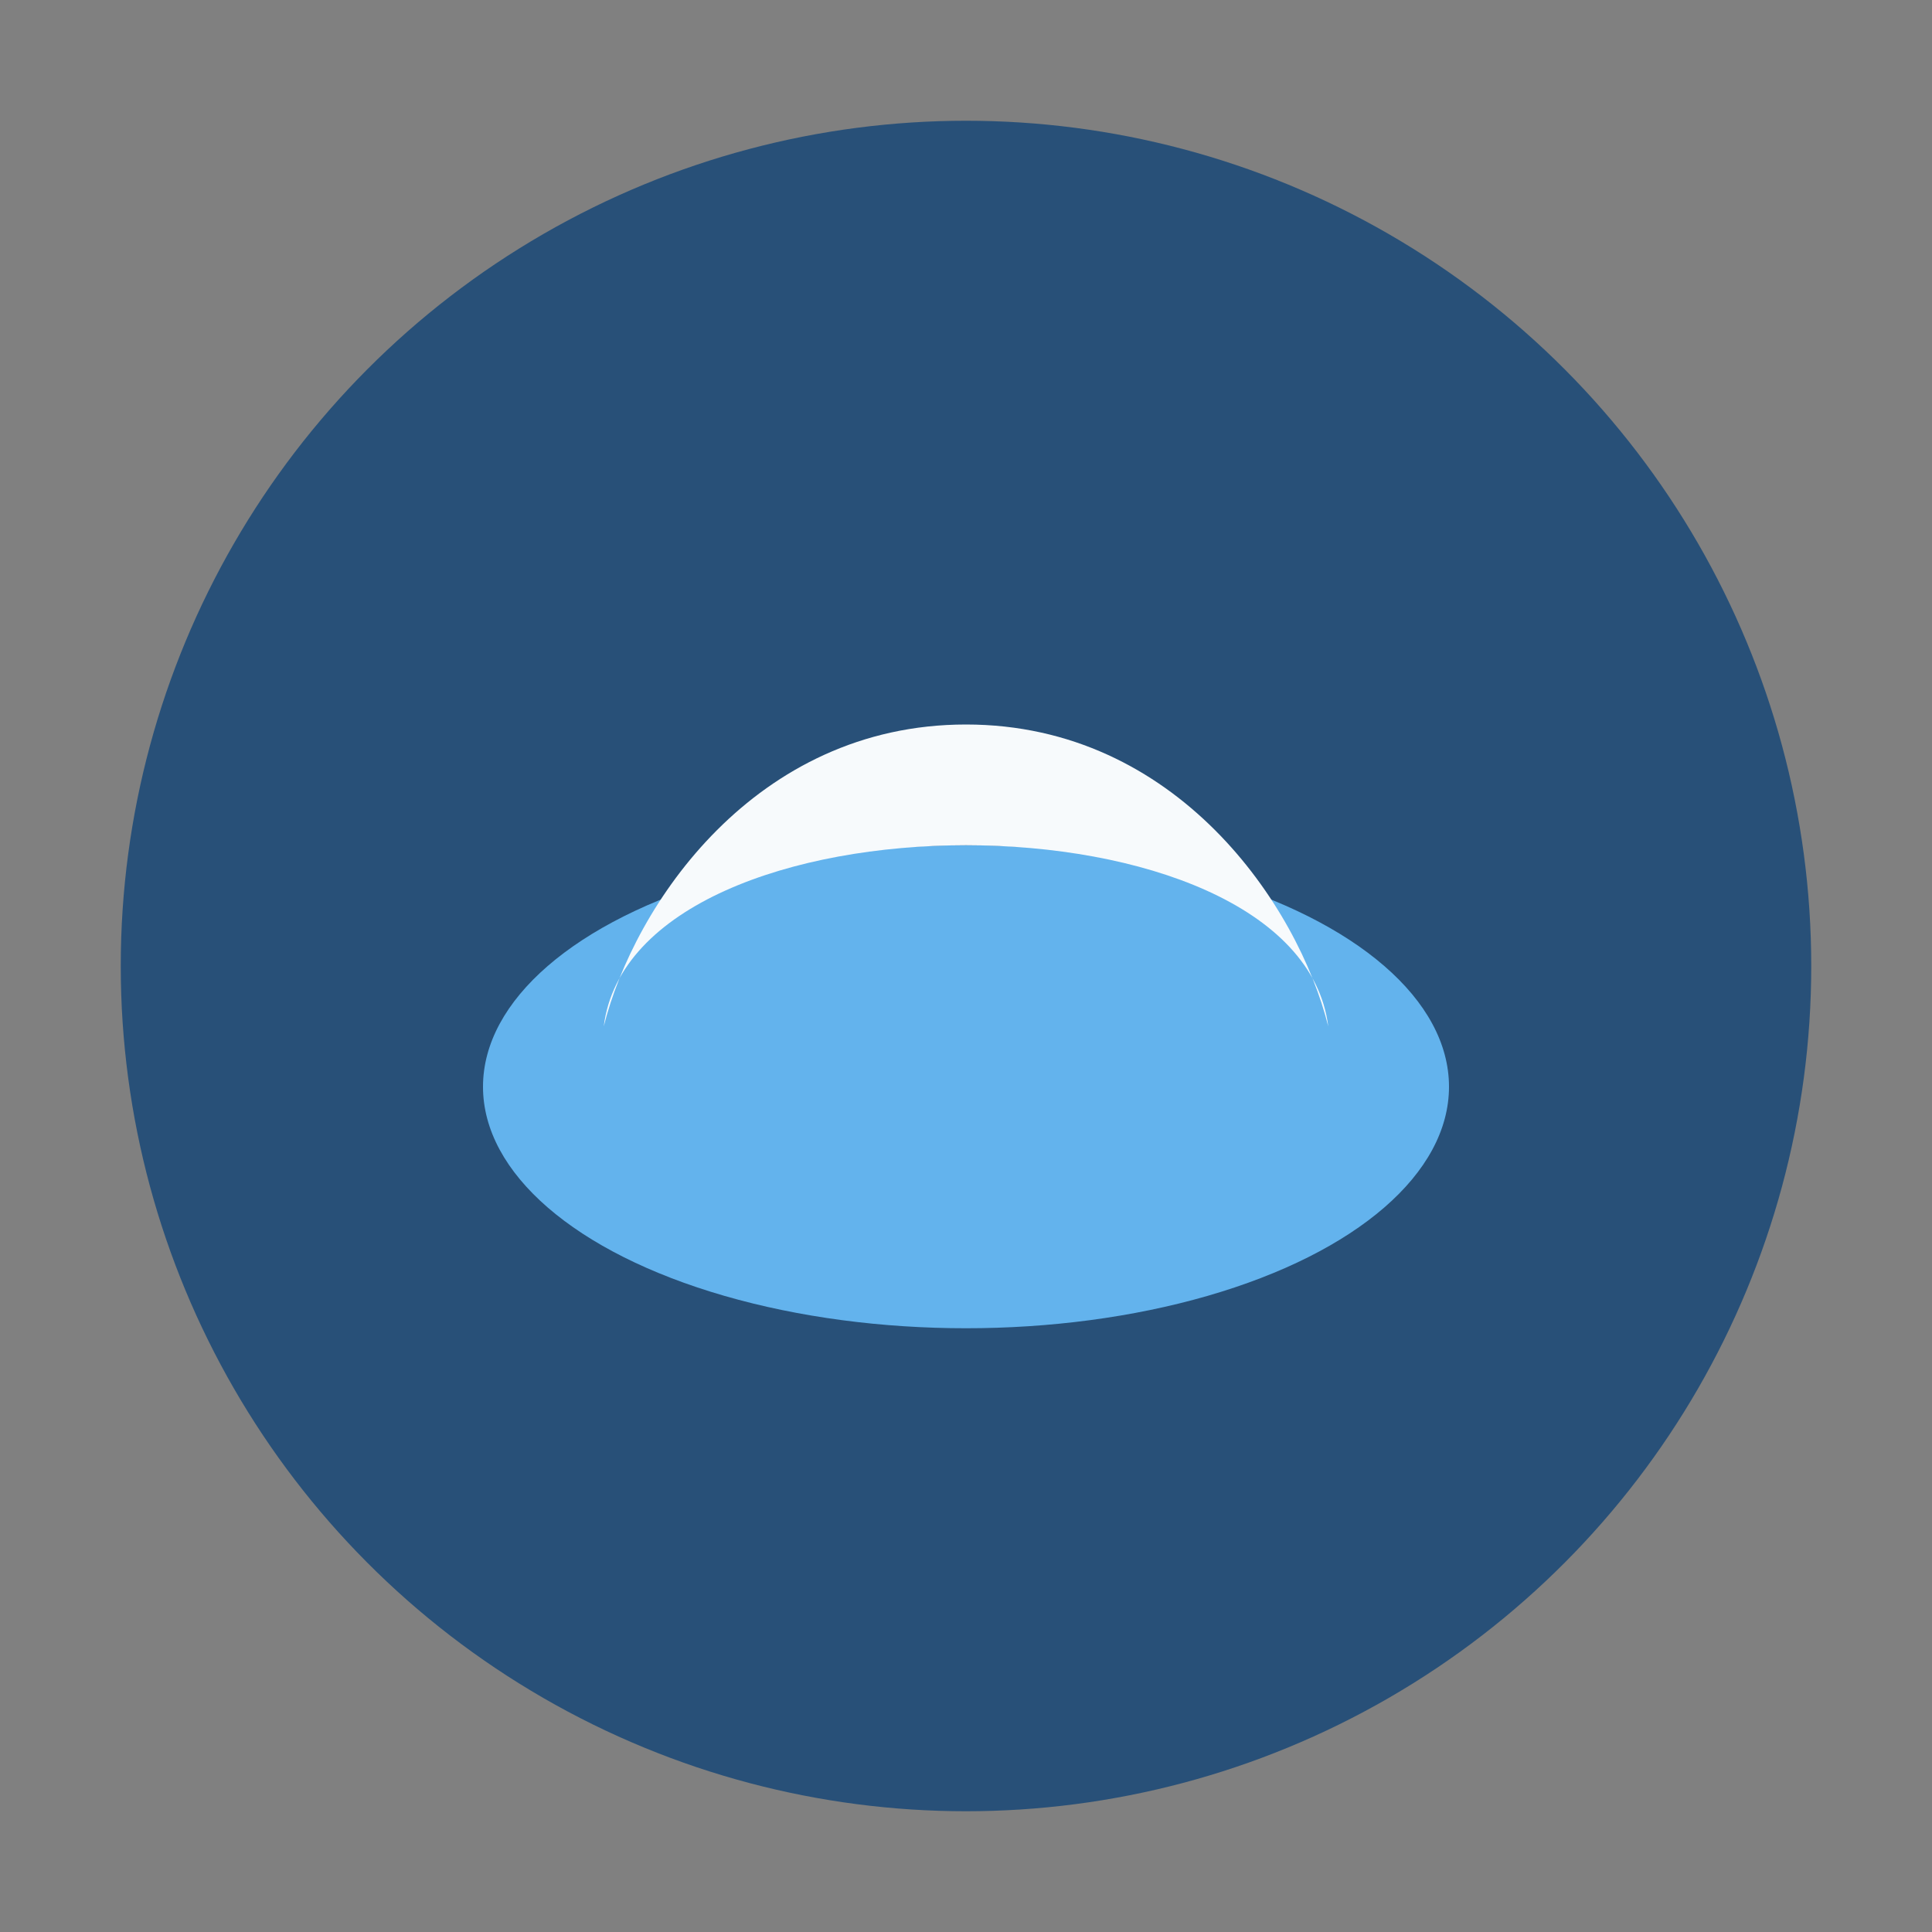
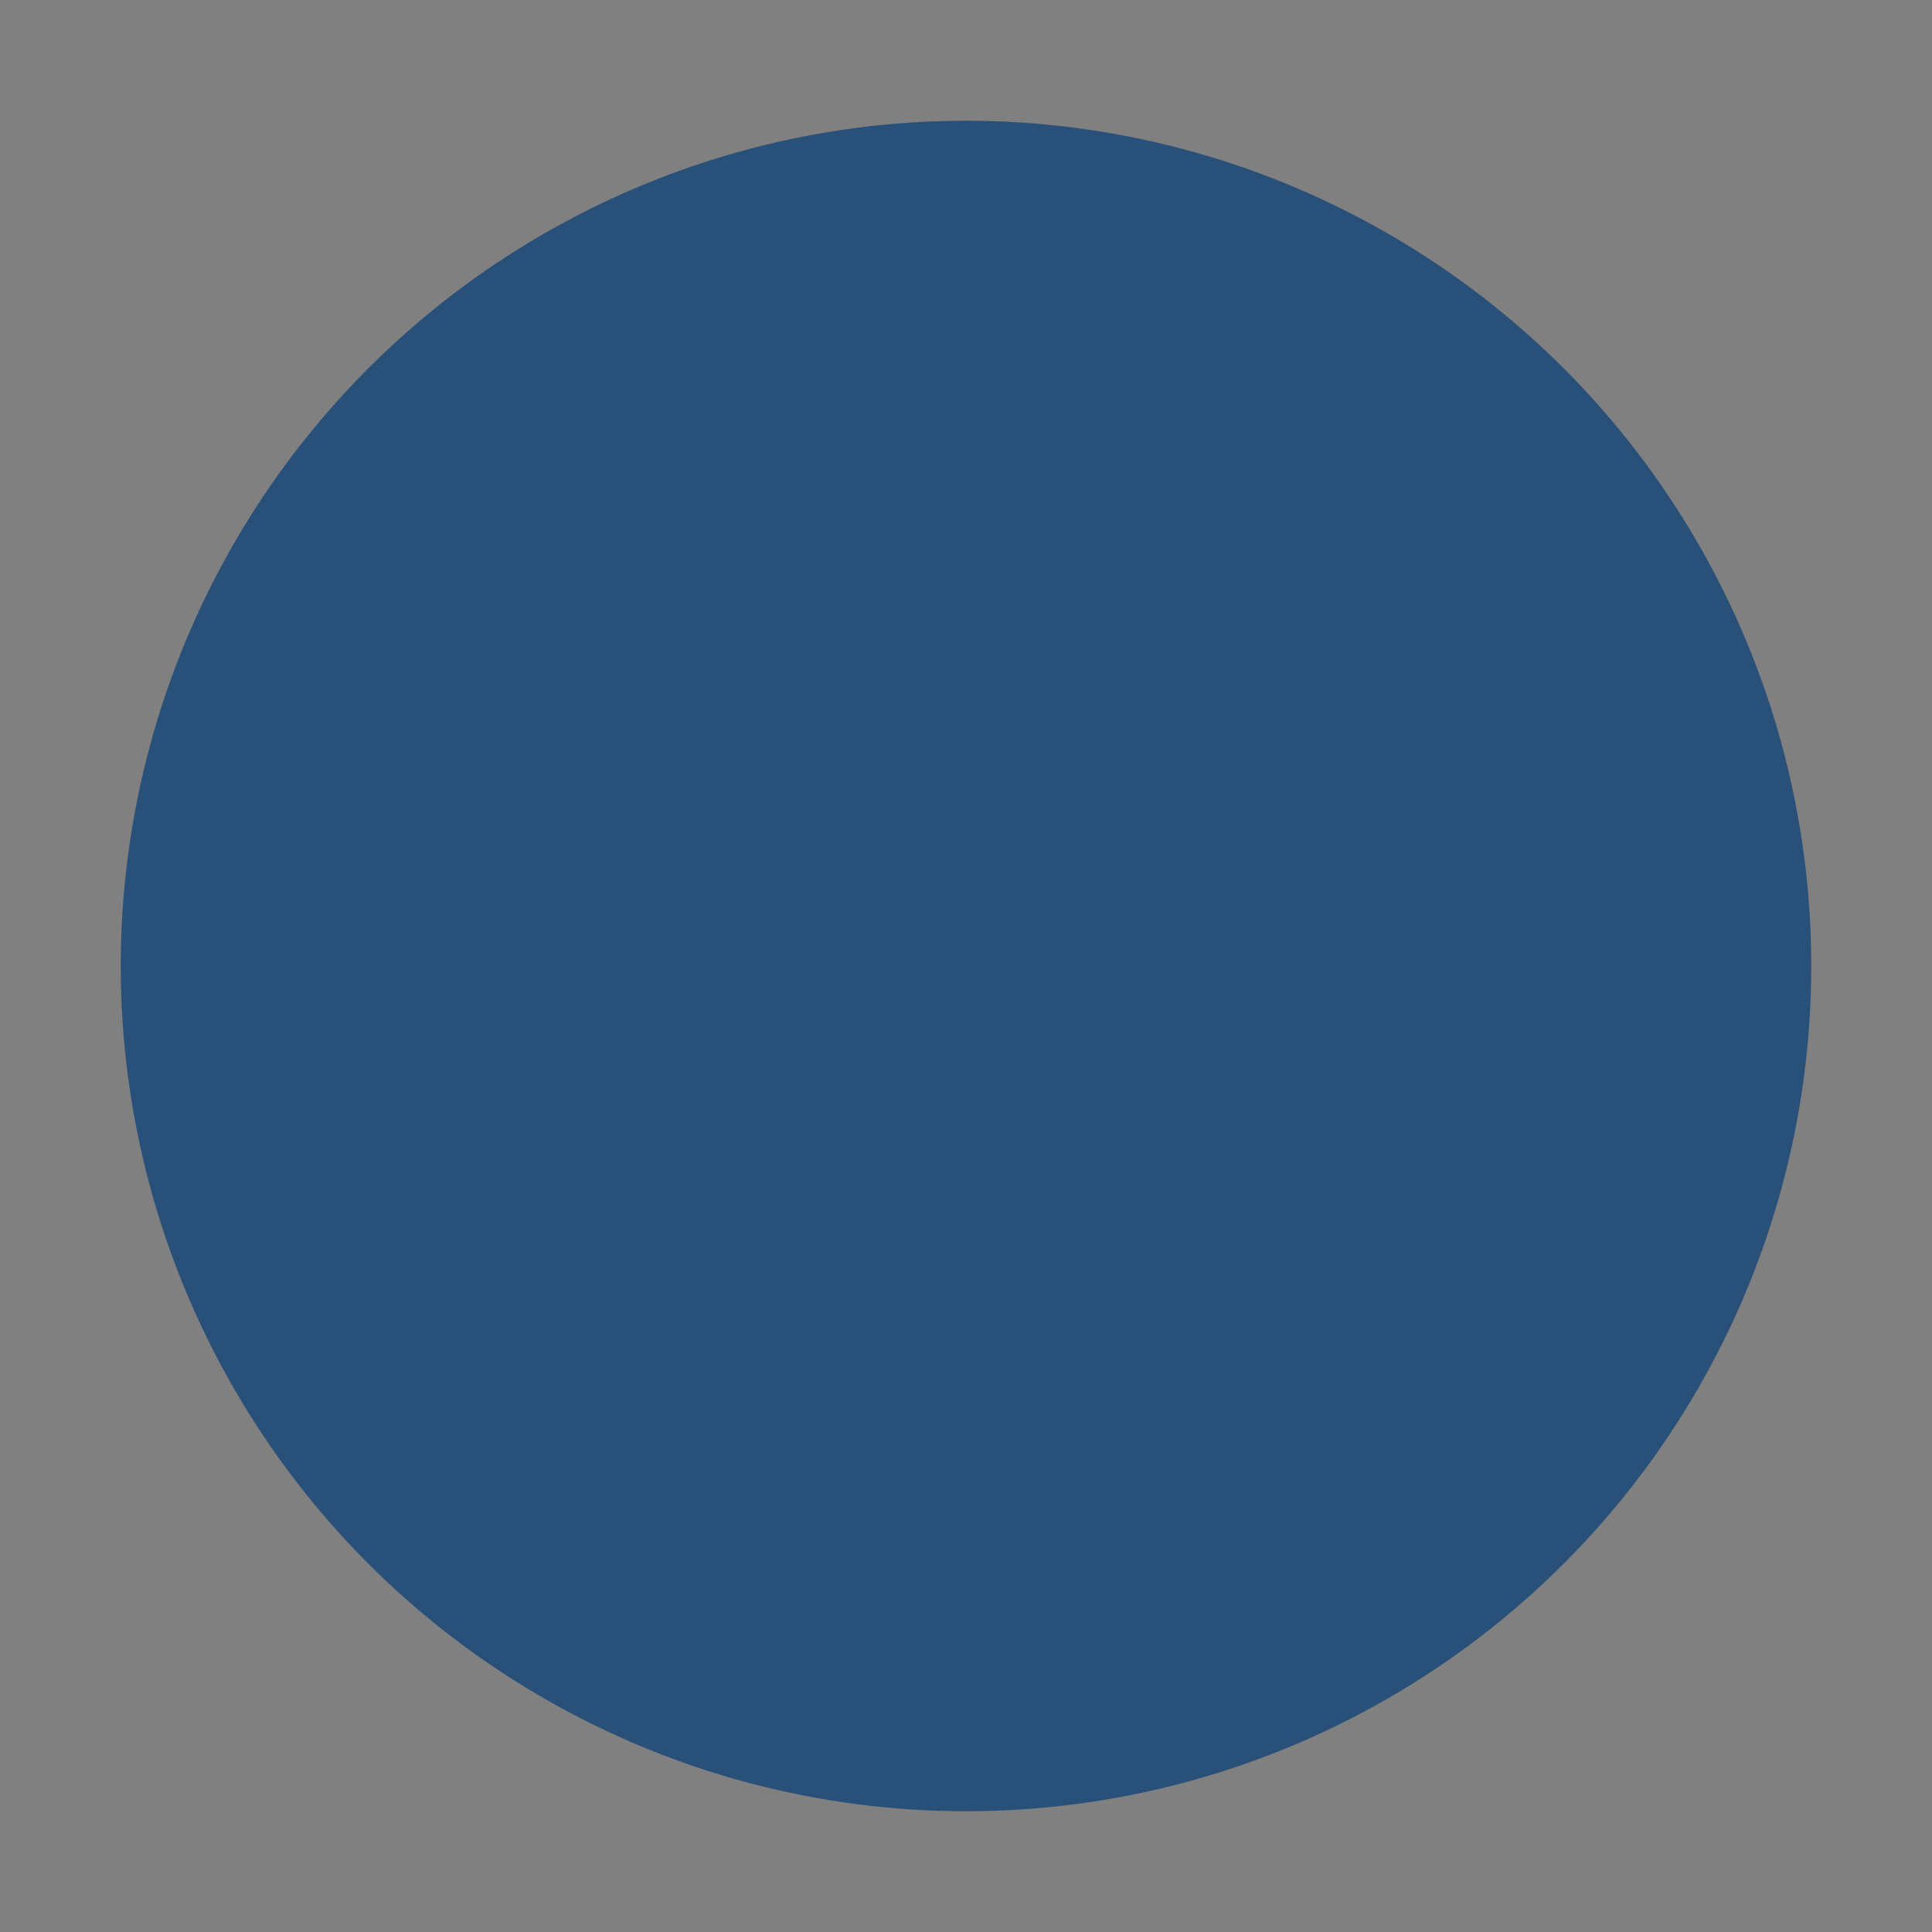
<svg xmlns="http://www.w3.org/2000/svg" width="32" height="32" viewBox="0 0 32 32">
  <rect x="0" y="0" width="32" height="32" fill="#808080" stroke="none" />
  <circle cx="16" cy="16" r="14" fill="#285078" />
-   <ellipse cx="16" cy="18" rx="8" ry="4" fill="#63B3ED" />
-   <path d="M10 17c.5-4 11.5-4 12 0-.5-2-2.5-5-6-5s-5.5 3-6 5z" fill="#F7FAFC" />
</svg>